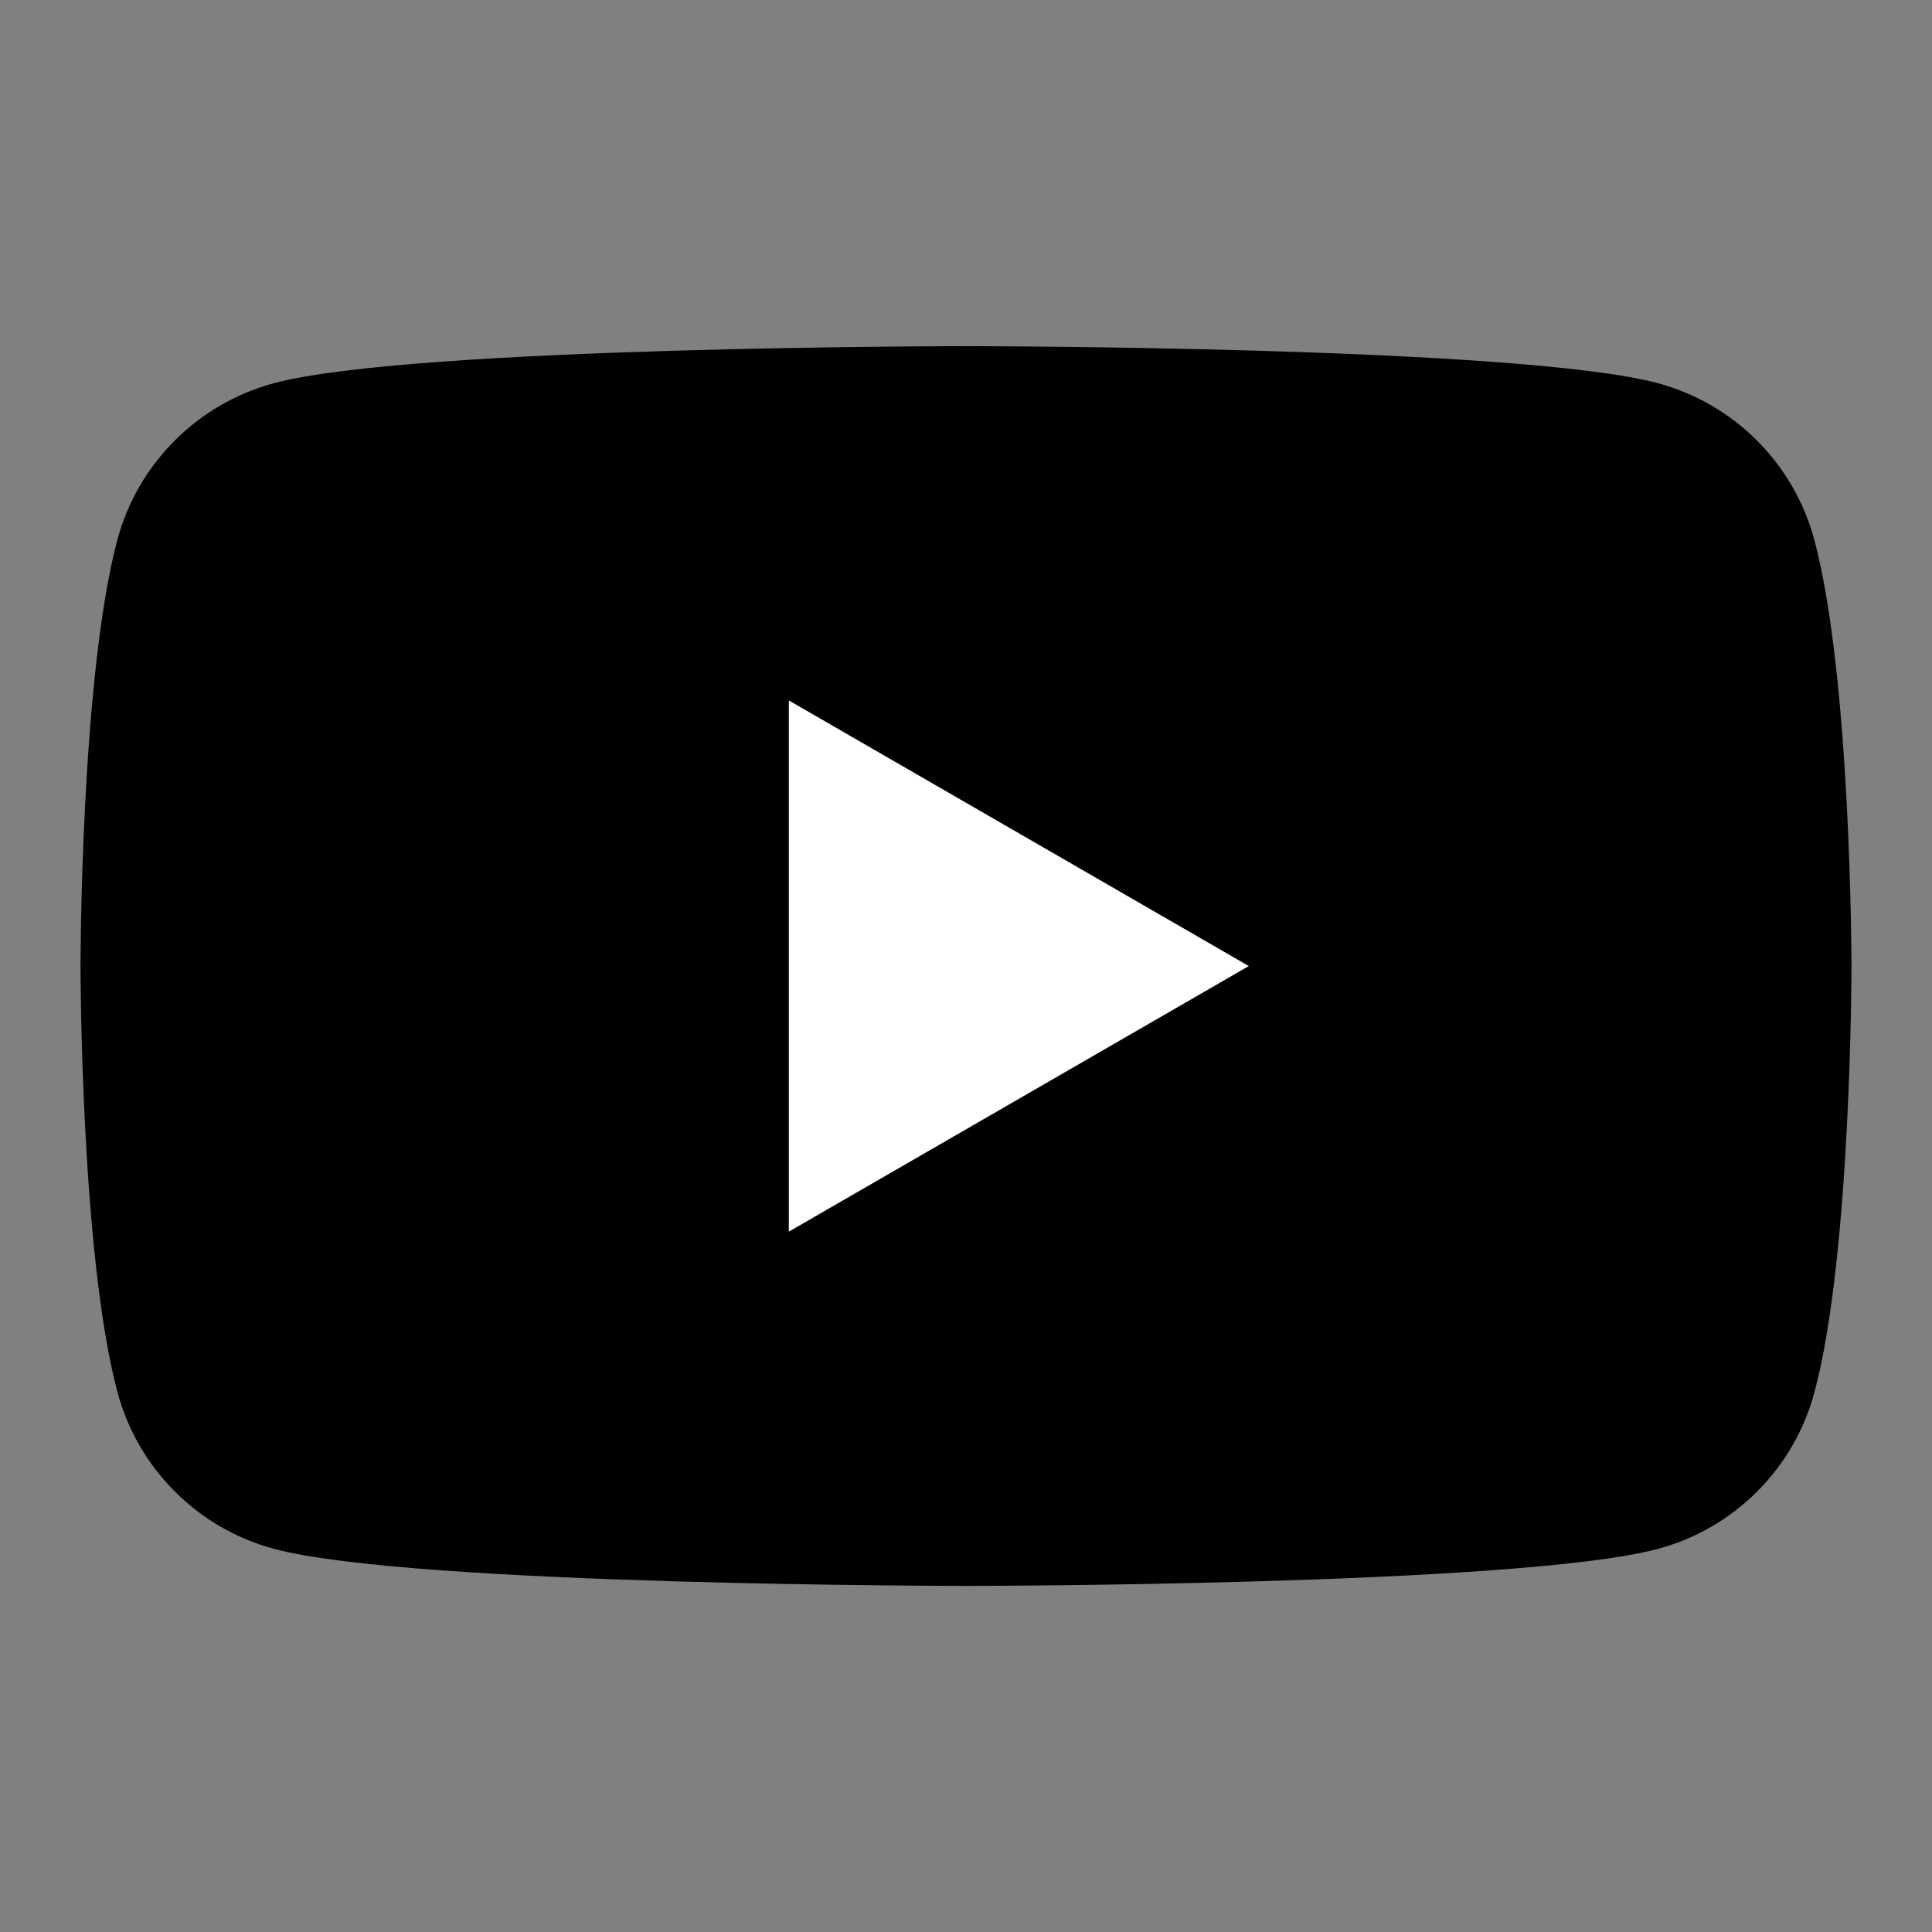
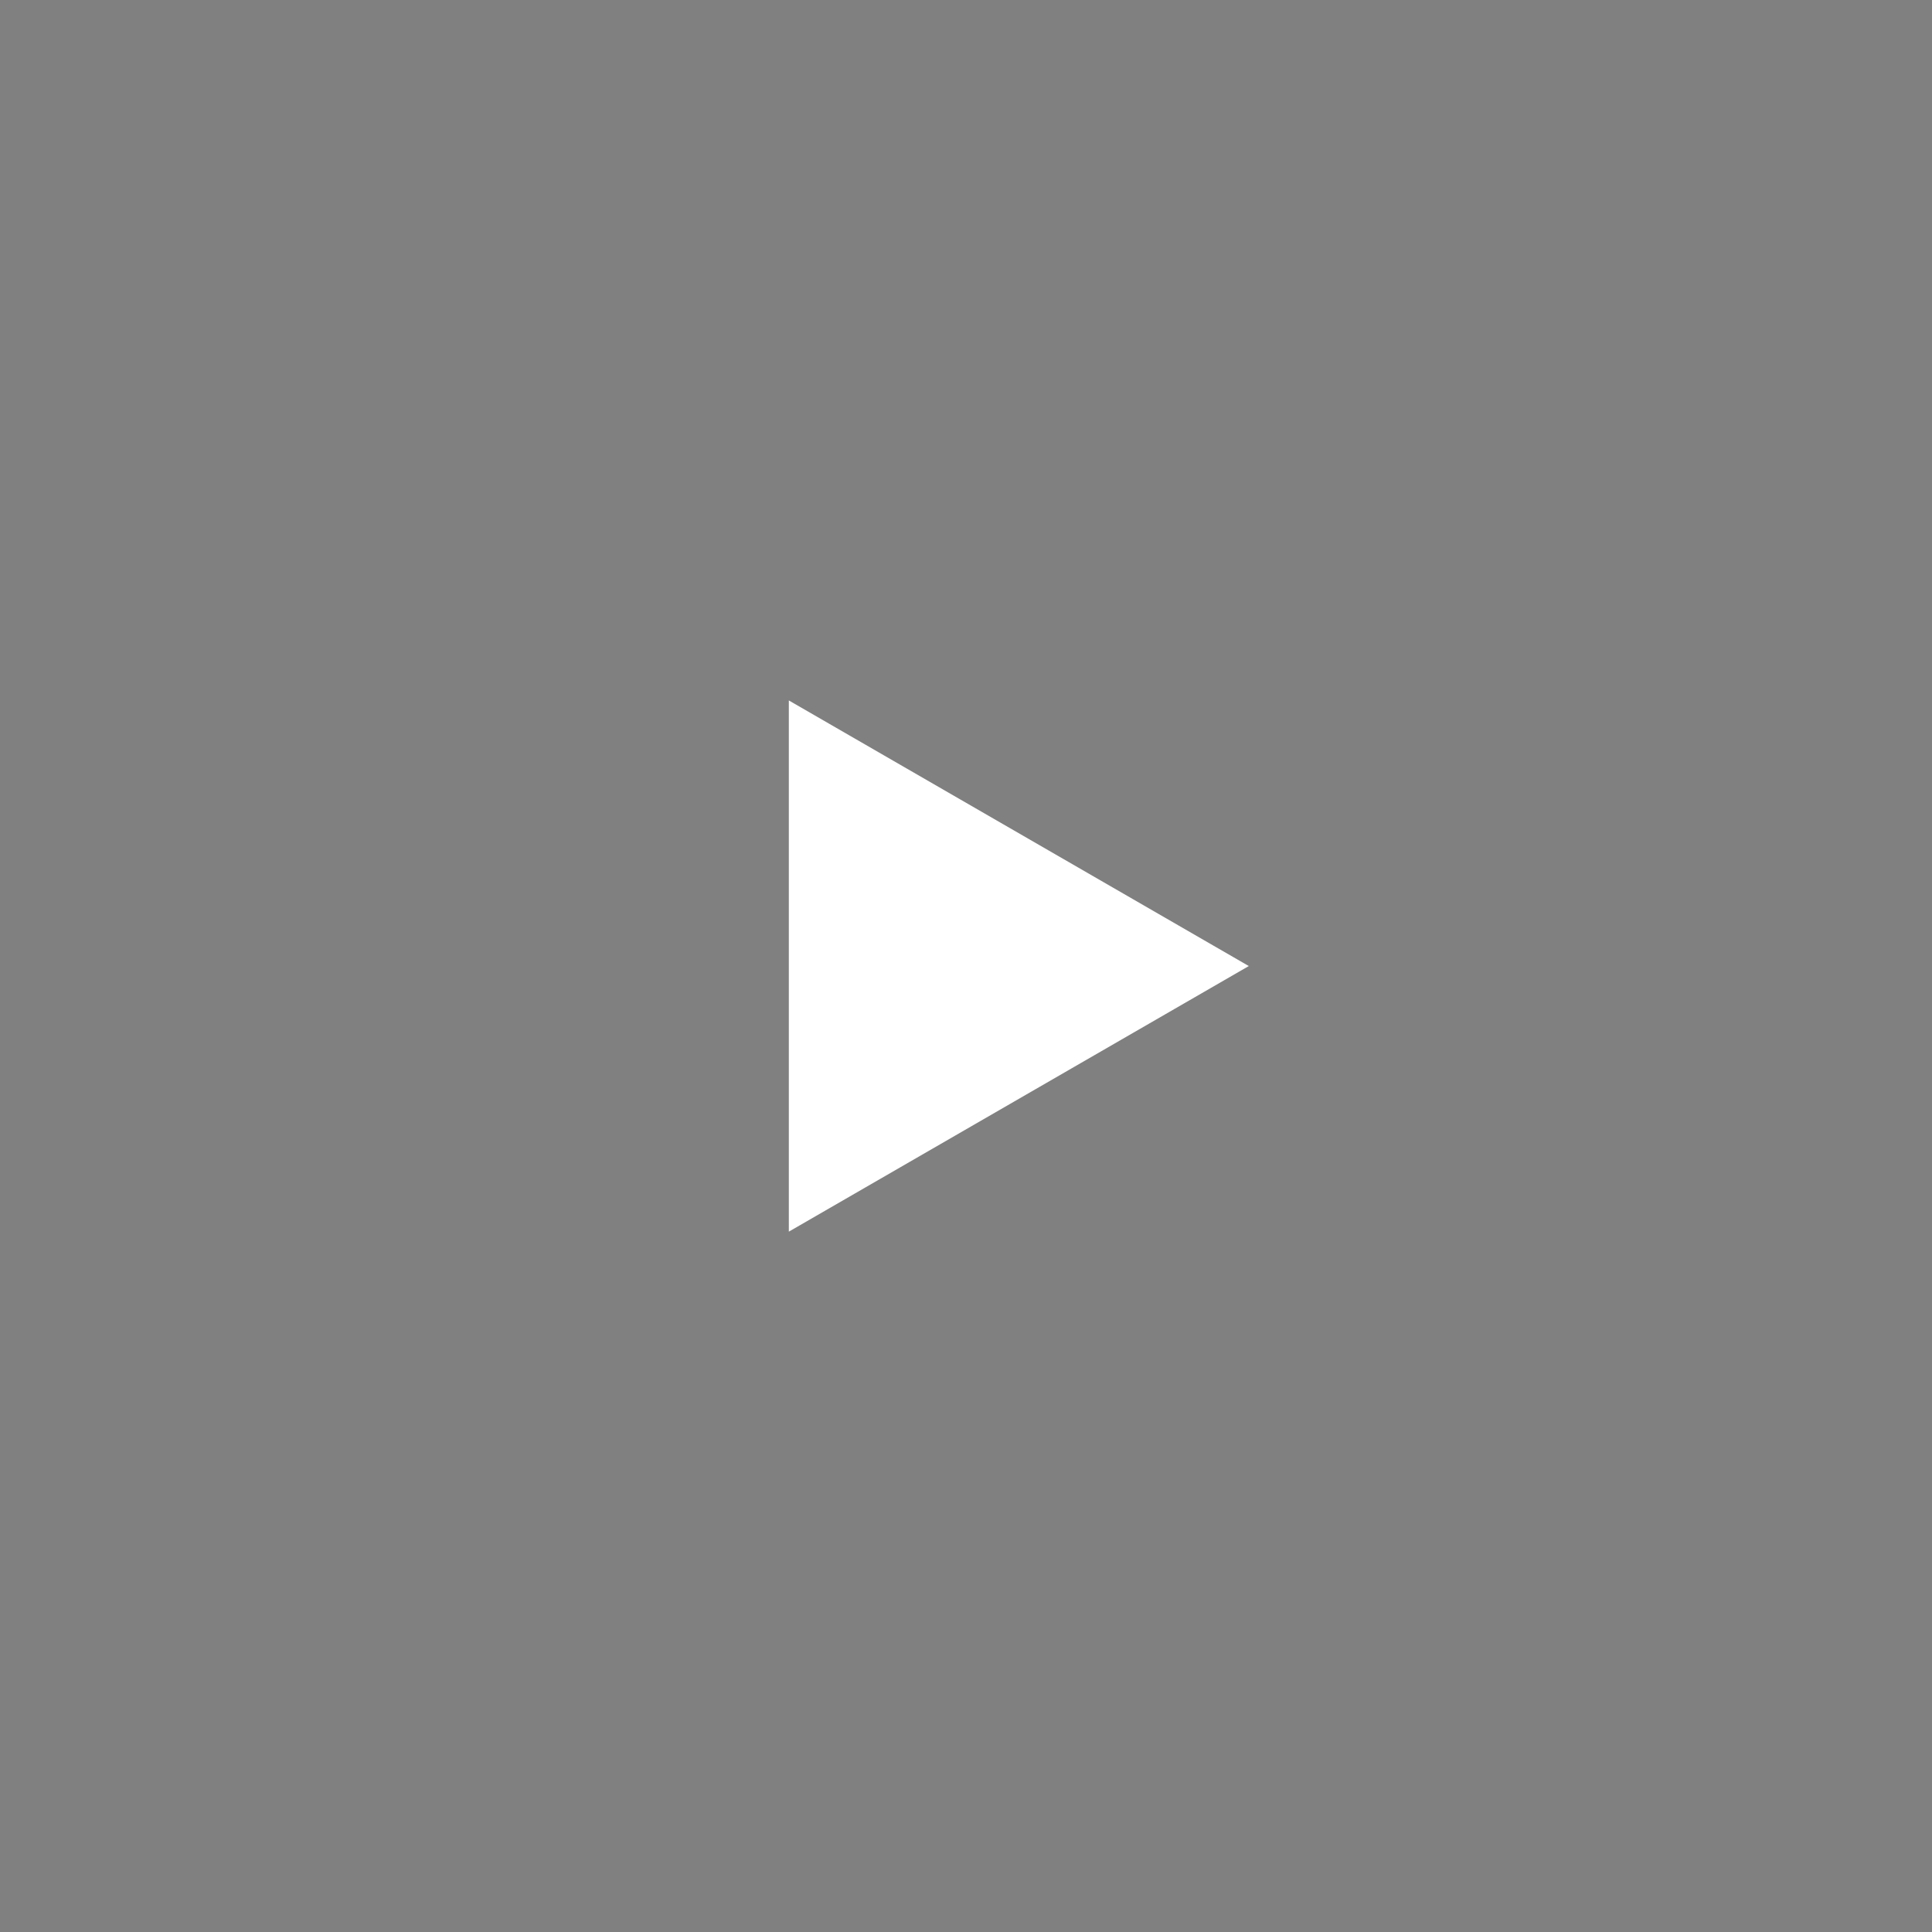
<svg xmlns="http://www.w3.org/2000/svg" width="40" height="40" viewBox="0 0 40 40" fill="none">
  <rect x="0" y="0" width="40" height="40" fill="#808080" stroke="none" />
-   <path d="M37.563 11.175C37.141 9.596 35.9 8.356 34.322 7.933C31.463 7.167 19.997 7.167 19.997 7.167C19.997 7.167 8.53 7.167 5.672 7.933C4.096 8.356 2.853 9.596 2.43 11.175C1.667 14.033 1.667 20 1.667 20C1.667 20 1.667 25.968 2.433 28.826C2.856 30.405 4.096 31.645 5.675 32.068C8.533 32.834 20 32.834 20 32.834C20 32.834 31.466 32.834 34.325 32.068C35.904 31.645 37.144 30.405 37.566 28.826C38.333 25.968 38.333 20 38.333 20C38.333 20 38.33 14.033 37.563 11.175Z" fill="#FF0000" style="fill:#FF0000;fill:color(display-p3 1 0 0);fill-opacity:1;" />
-   <path d="M16.332 25.5L25.855 20.001L16.332 14.502V25.5Z" fill="white" style="fill:white;fill-opacity:1;" />
+   <path d="M16.332 25.5L25.855 20.001L16.332 14.502Z" fill="white" style="fill:white;fill-opacity:1;" />
</svg>